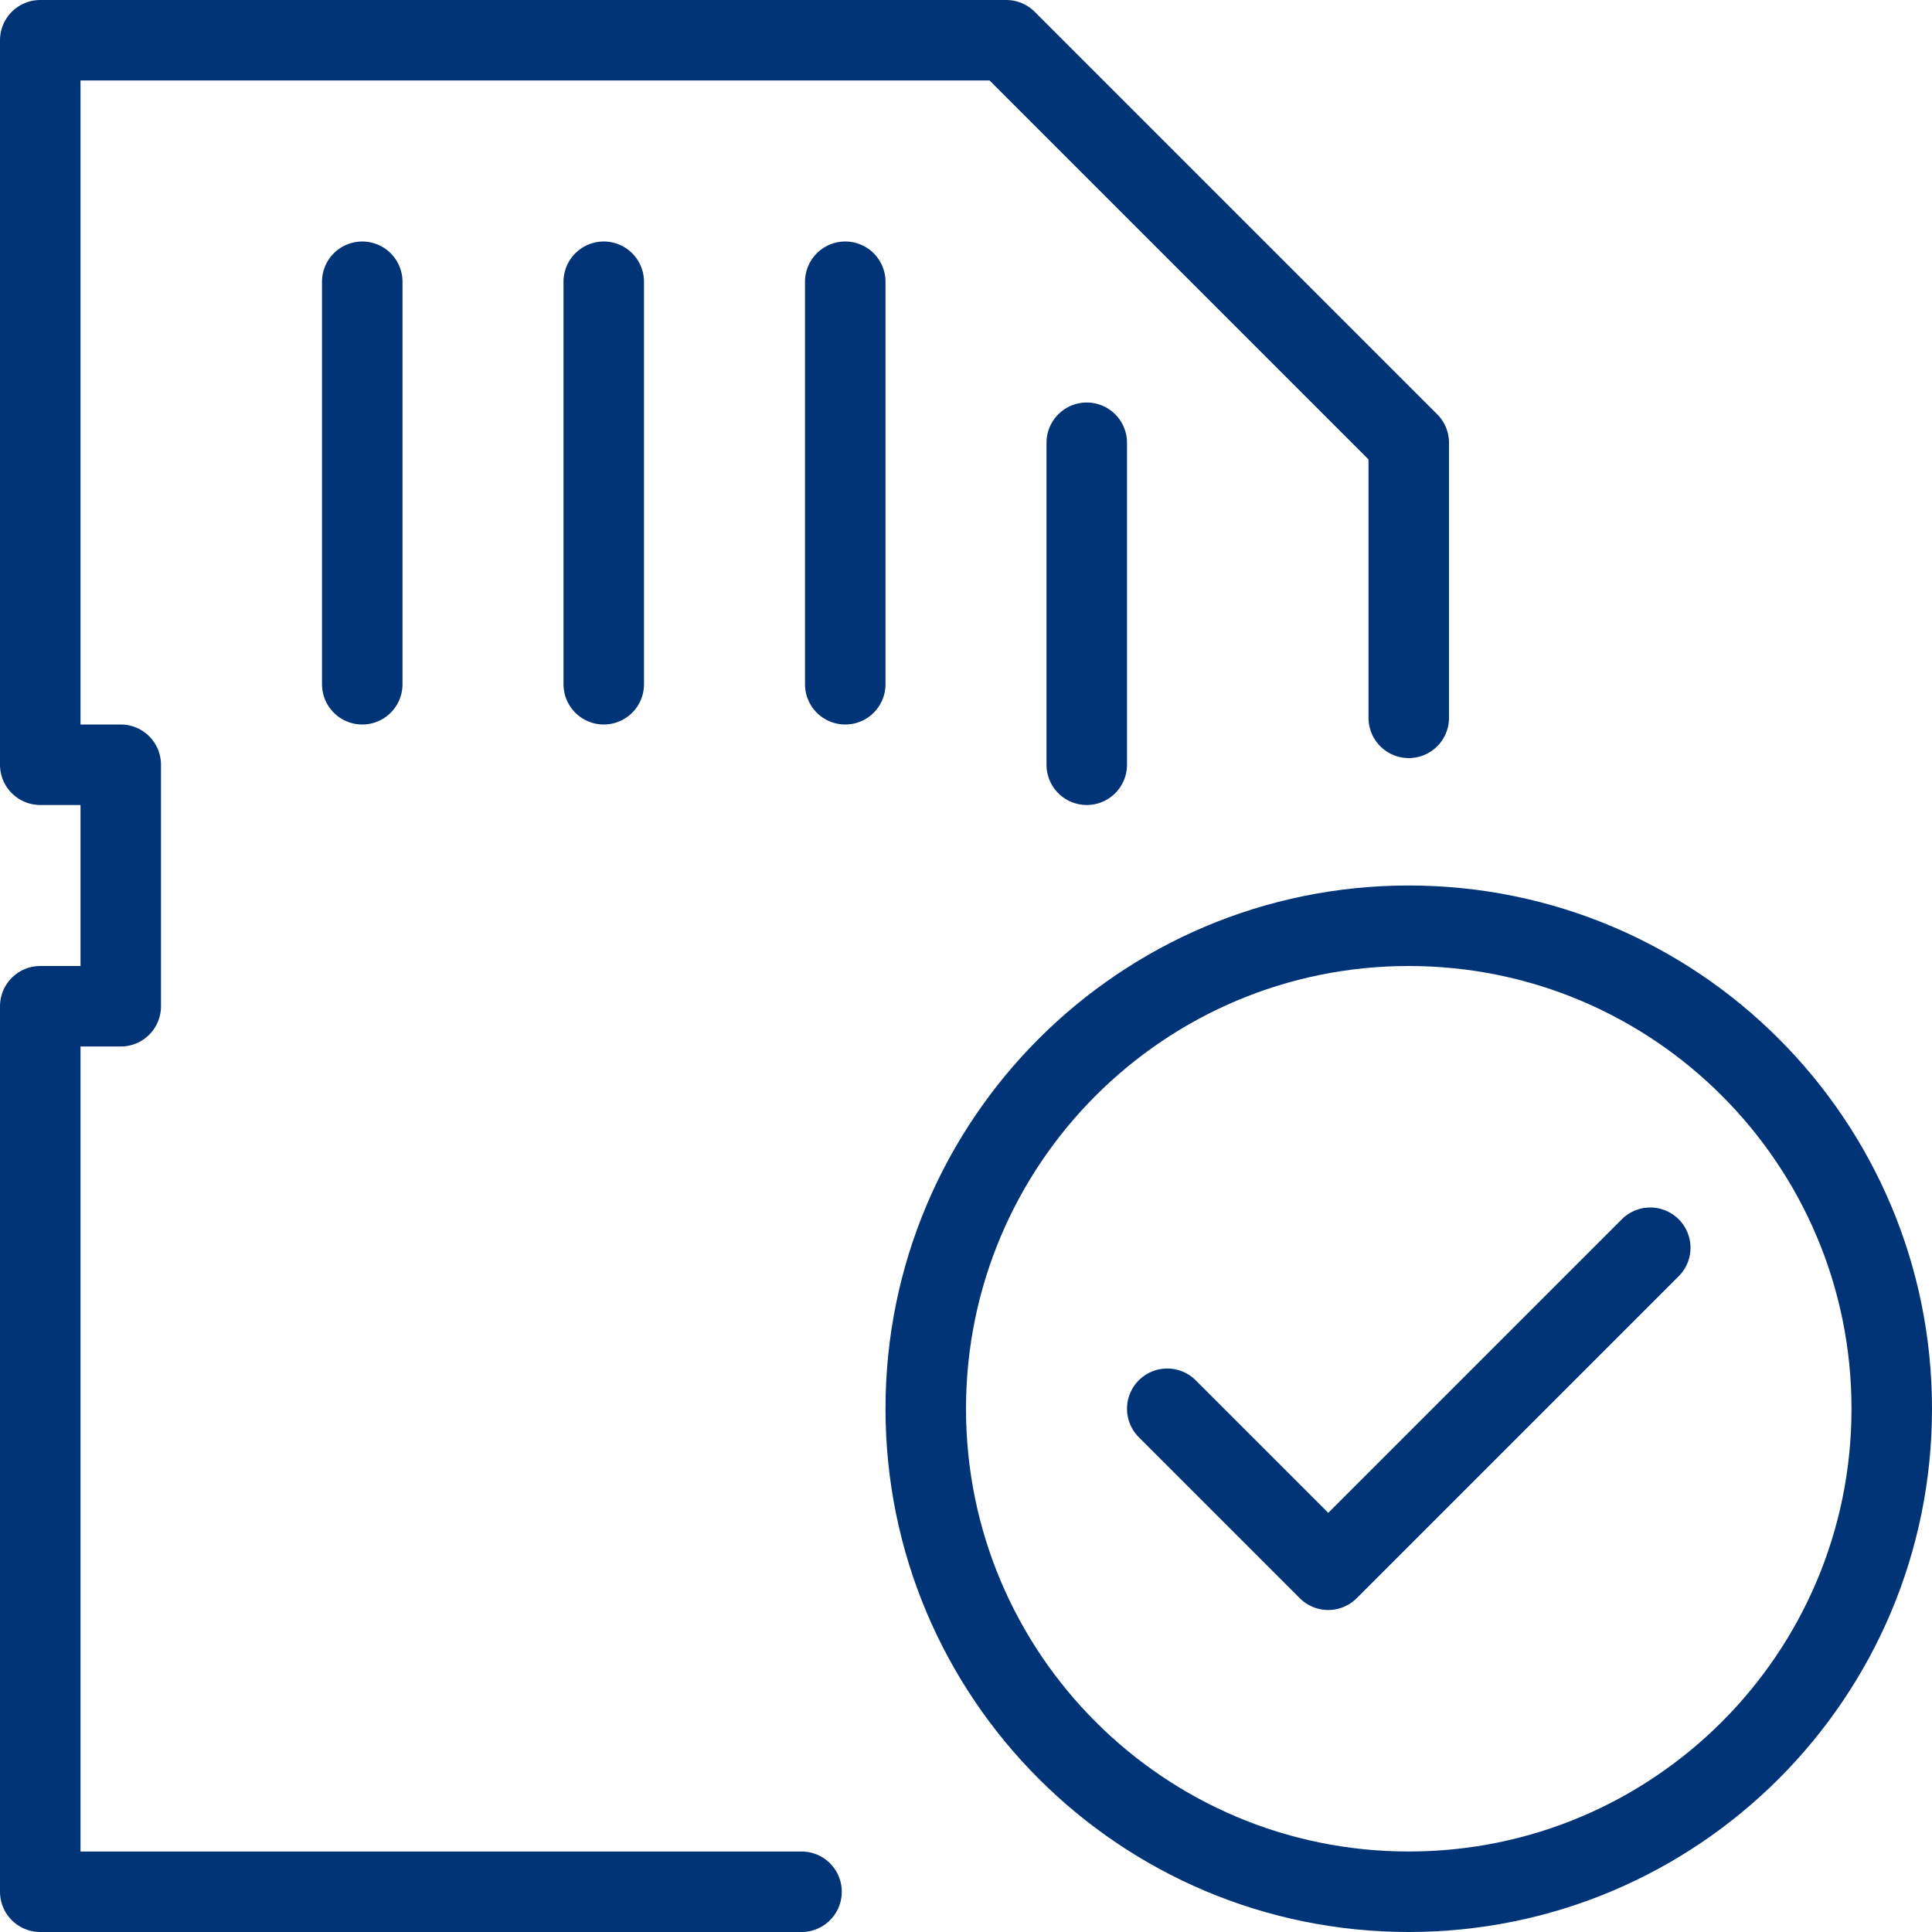
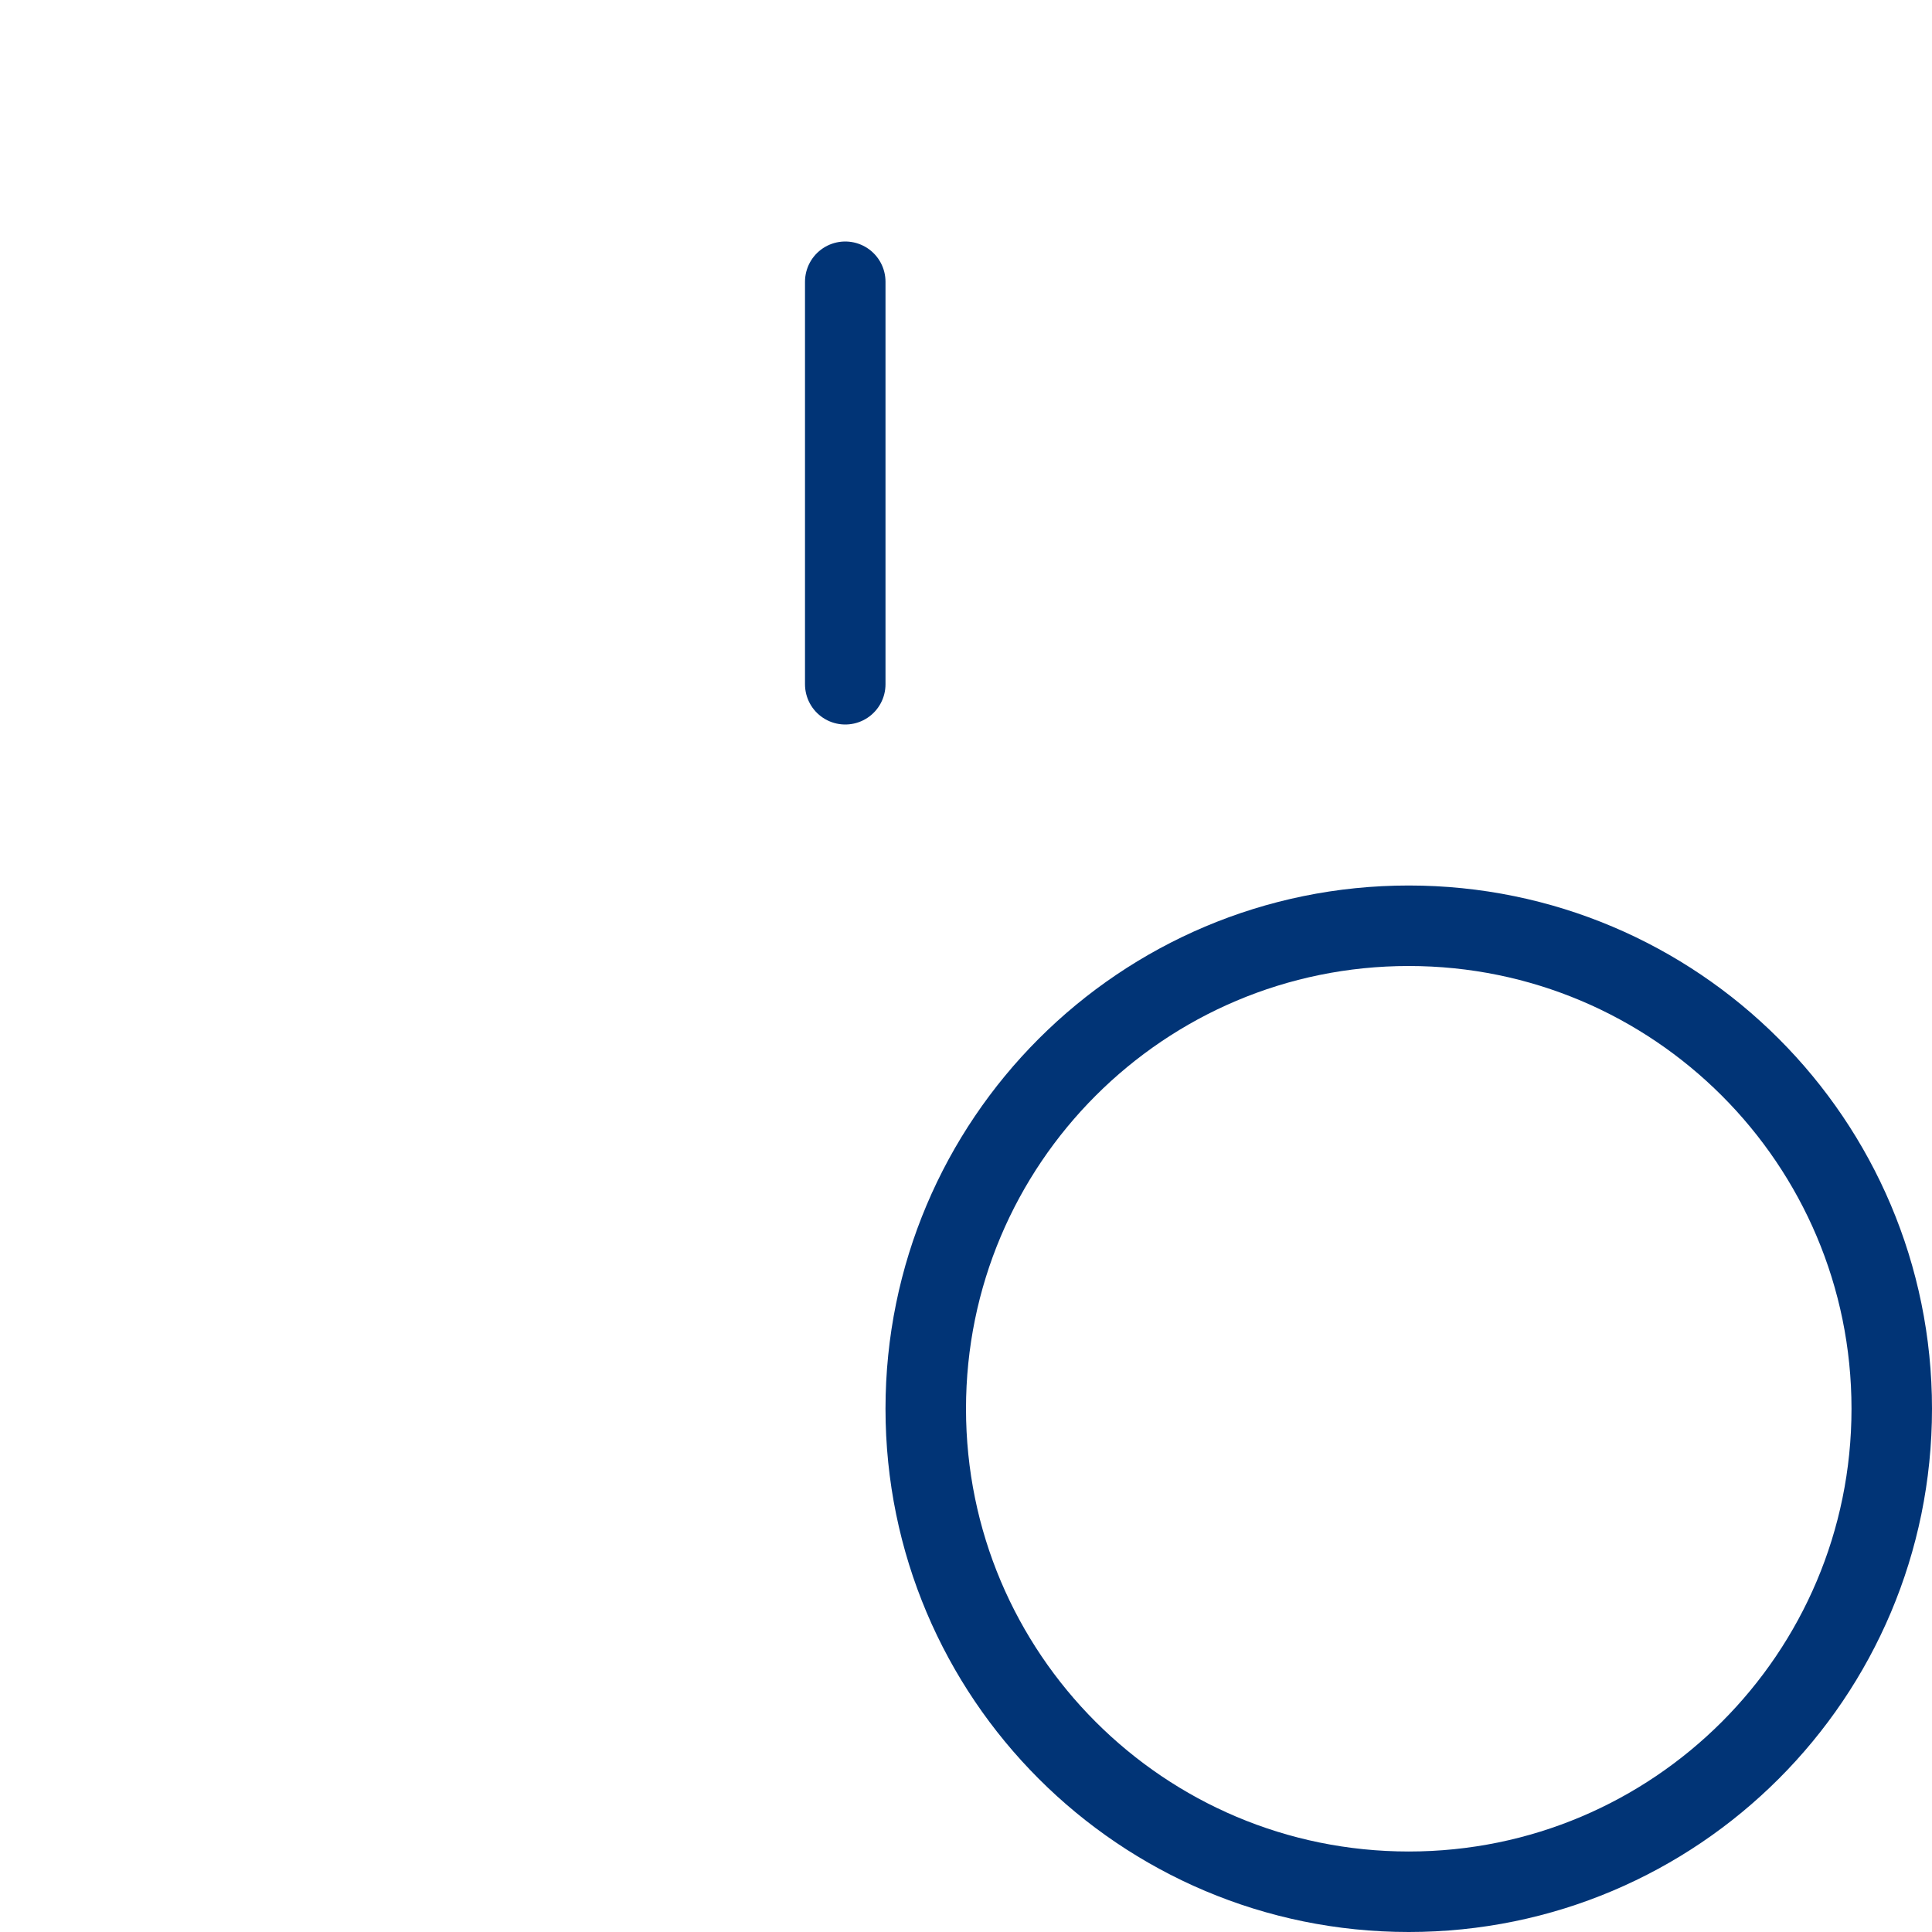
<svg xmlns="http://www.w3.org/2000/svg" width="24px" height="24px" viewBox="0 0 24 24" version="1.1">
  <title>Group 628icon</title>
  <desc>Created with Sketch.</desc>
  <g id="Page-1" stroke="none" stroke-width="1" fill="none" fill-rule="evenodd" stroke-linecap="round" stroke-linejoin="round">
    <g id="12.9″-iPad-Pro" transform="translate(-229, -269)" stroke="#013476">
      <g id="Group-628" transform="translate(229, 269)">
        <path d="M23.5,17.5 C23.5,20.815 20.814,23.5 17.5,23.5 C14.186,23.5 11.5,20.815 11.5,17.5 C11.5,14.186 14.186,11.5 17.5,11.5 C20.814,11.5 23.5,14.186 23.5,17.5 L23.5,17.5 Z" id="Stroke-5512" />
-         <polyline id="Stroke-5513" points="20.5 15.5 16.5 19.5 14.5 17.5" />
-         <polyline id="Stroke-5514" points="17.5 8.917 17.5 5.5 12.5 0.5 0.5 0.5 0.5 9.5 1.5 9.5 1.5 12.5 0.5 12.5 0.5 23.5 9.957 23.5" />
-         <path d="M4.5,3.5 L4.5,8.5" id="Stroke-5515" />
-         <path d="M7.5,3.5 L7.5,8.5" id="Stroke-5516" />
        <path d="M10.5,3.5 L10.5,8.5" id="Stroke-5517" />
-         <path d="M13.5,5.5 L13.5,9.5" id="Stroke-5518" />
      </g>
    </g>
  </g>
</svg>